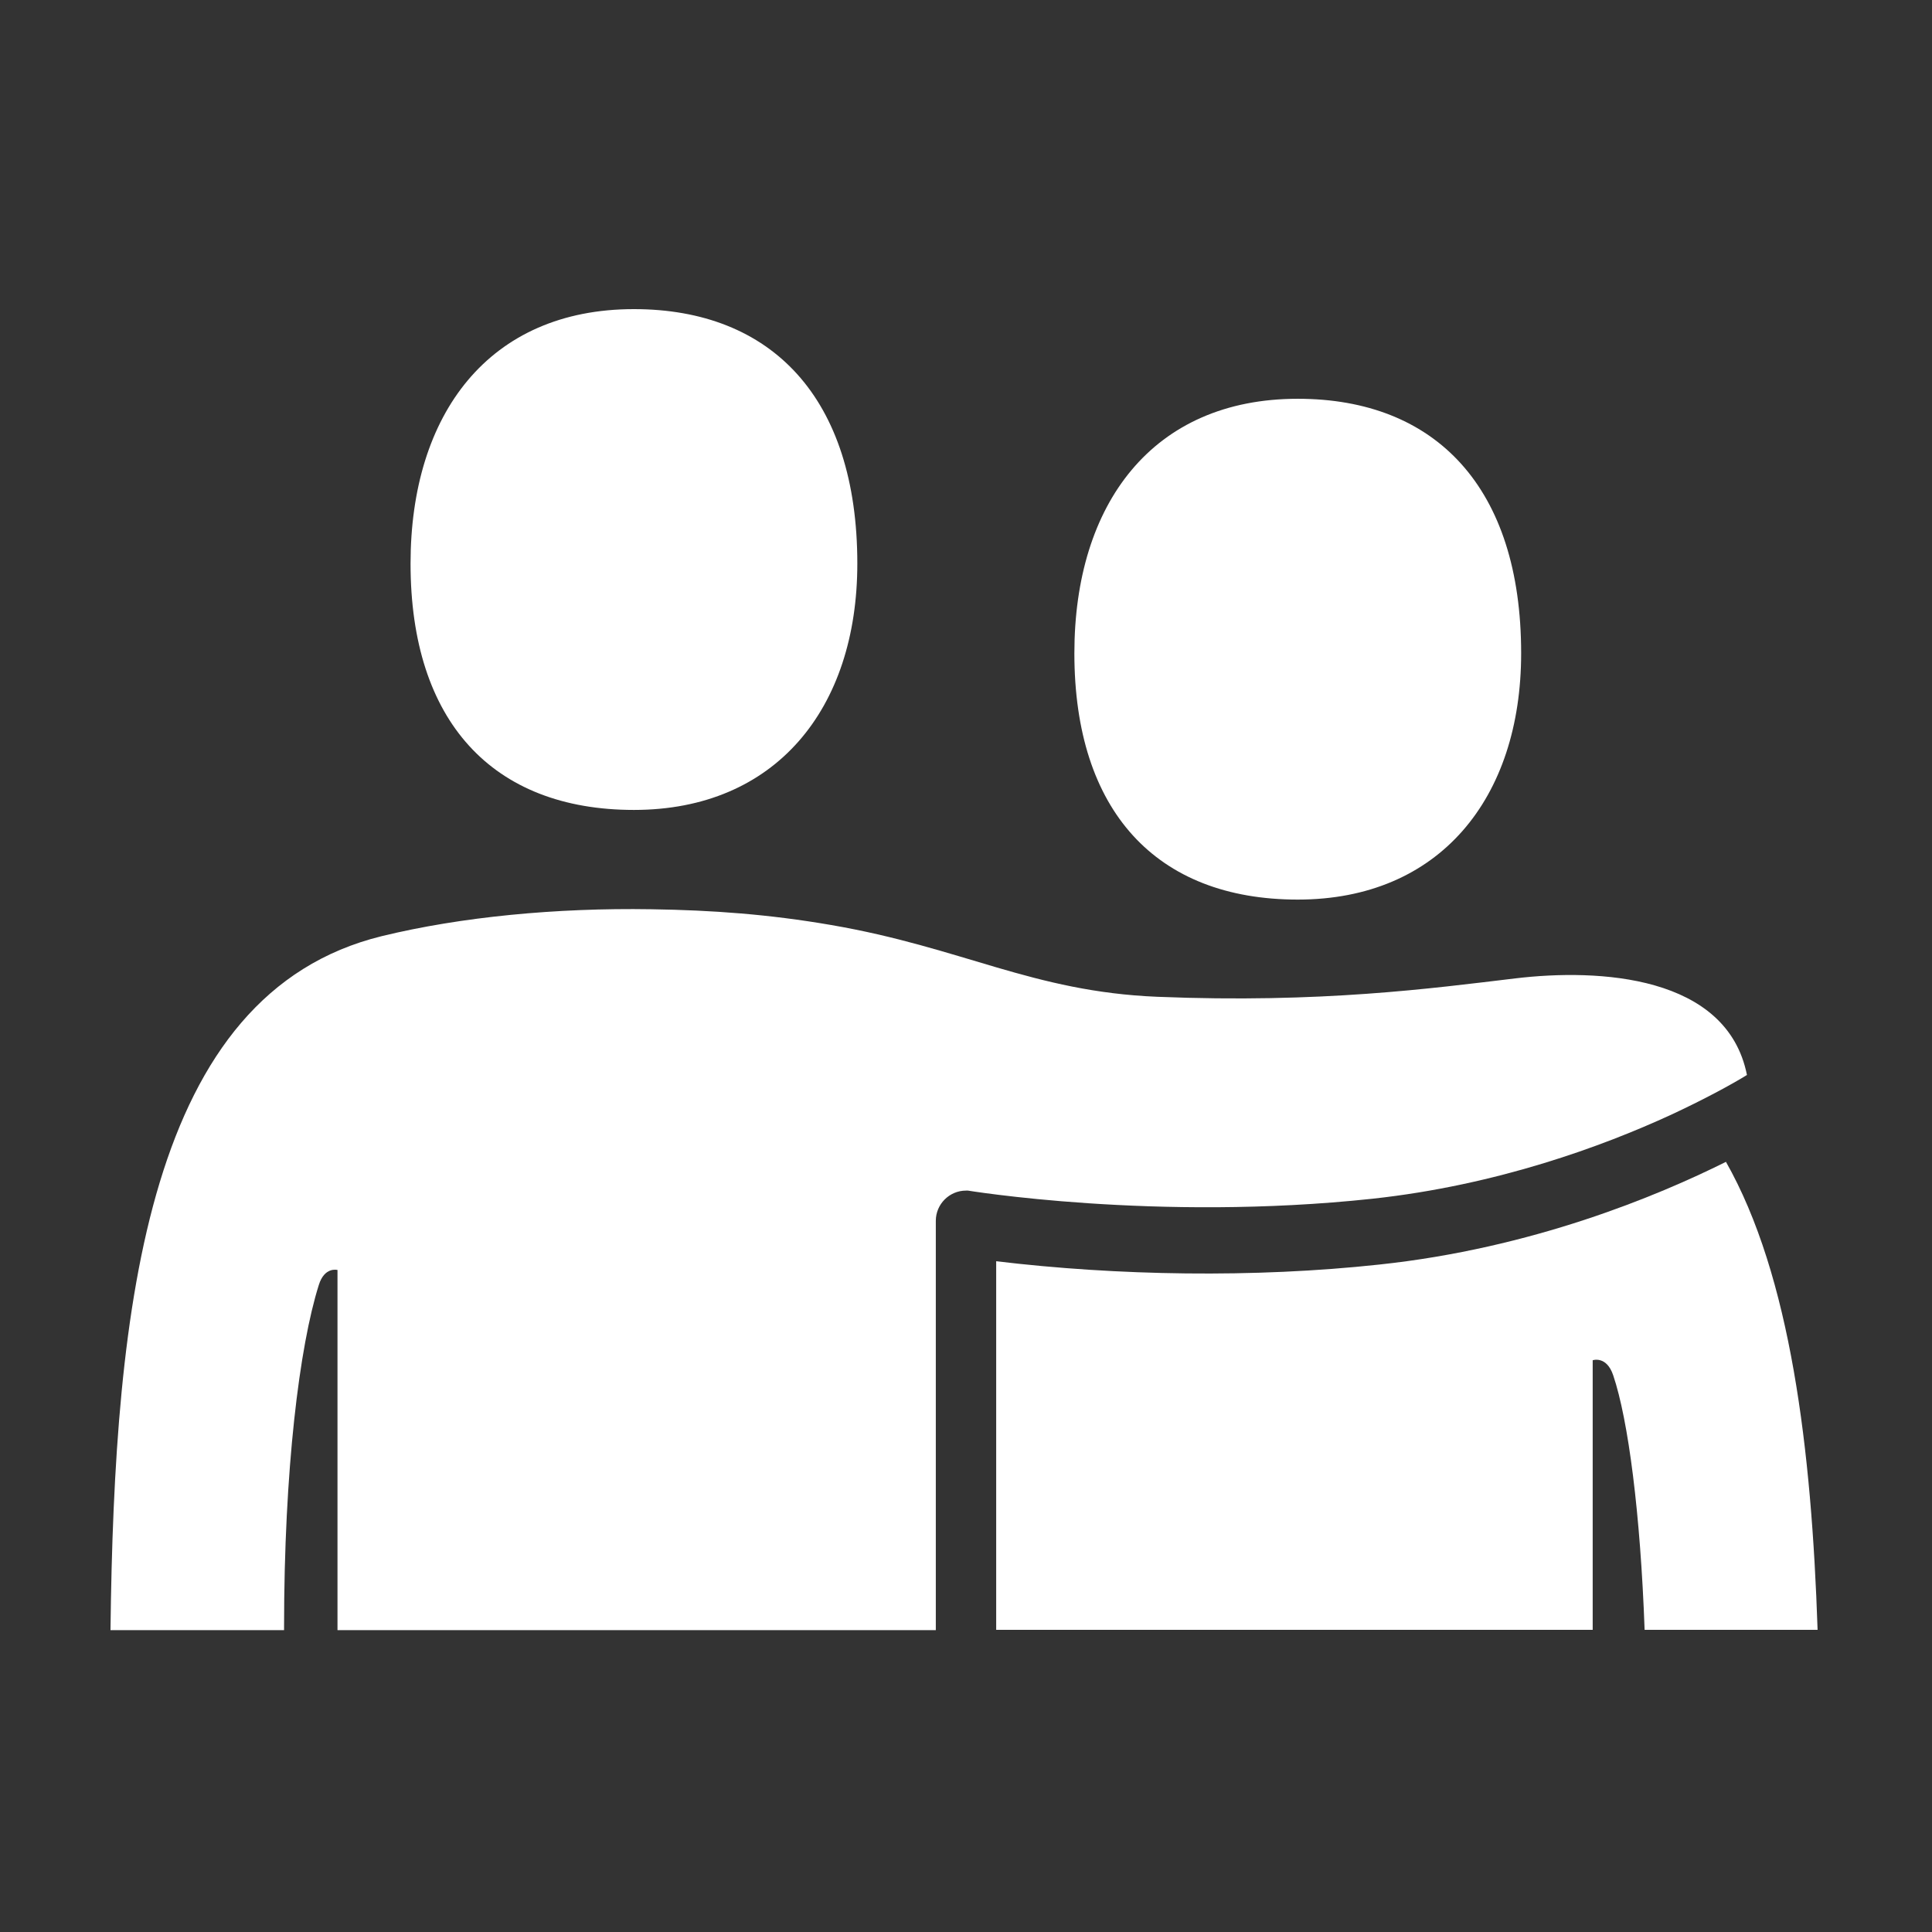
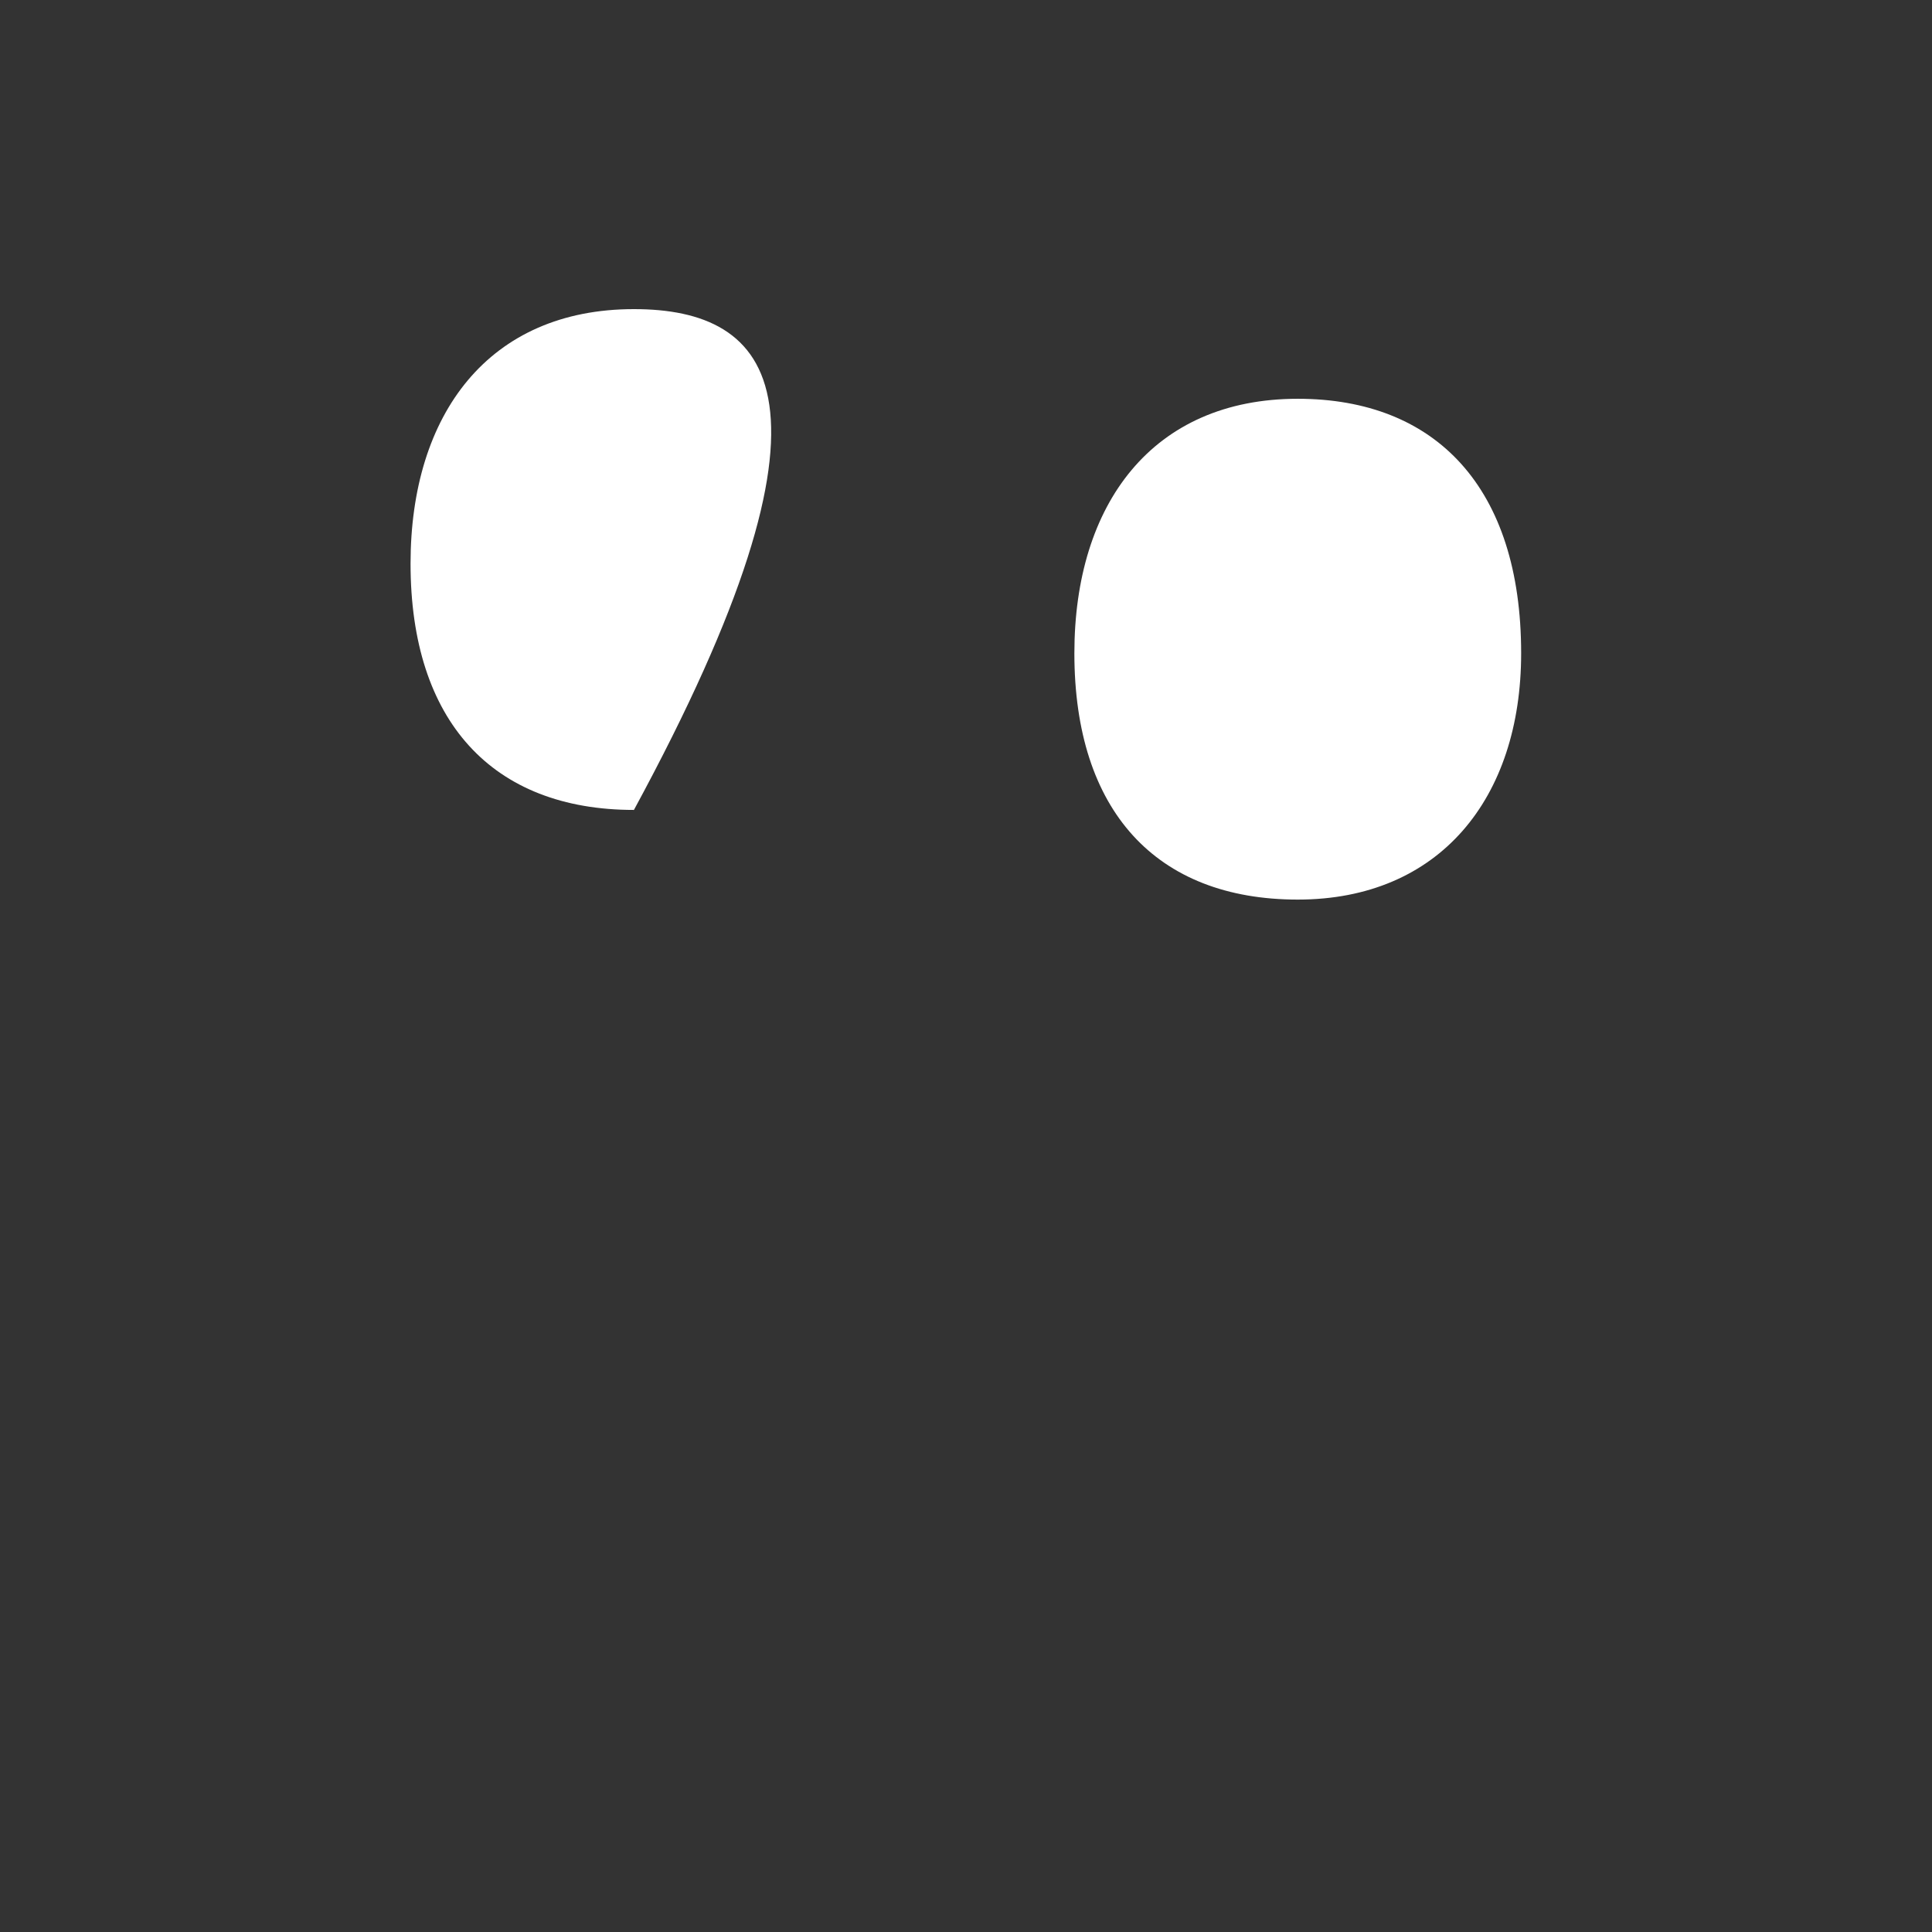
<svg xmlns="http://www.w3.org/2000/svg" height="100" style="fill-rule:evenodd;clip-rule:evenodd;stroke-linejoin:round;stroke-miterlimit:2;" version="1.1" viewBox="0 0 64 64" width="100" xml:space="preserve">
  <rect x="0" y="0" width="64" height="64" fill="#333333" stroke="none" />
  <g>
    <g>
      <path d="M42.99,29.8C47.68,29.8 50.39,26.45 50.39,21.64C50.39,16.15 47.56,13.21 42.99,13.21C38.18,13.21 35.59,16.69 35.59,21.64C35.59,26.86 38.3,29.8 42.99,29.8" style="fill:white;fill-rule:nonzero;" />
-       <path d="M21,26.83C25.69,26.83 28.4,23.48 28.4,18.67C28.4,13.18 25.56,10.24 21,10.24C16.19,10.24 13.6,13.72 13.6,18.67C13.6,23.89 16.31,26.83 21,26.83" style="fill:white;fill-rule:nonzero;" />
-       <path d="M57.17,38.49C54.9,39.62 50.76,41.35 45.69,41.89C41.54,42.34 37,42.26 33,41.78L33,53.99L52.76,53.99L52.76,45.06C52.76,45.06 53.22,44.9 53.44,45.56C53.94,47.04 54.34,50.13 54.48,53.99L60.21,53.99C60.01,48.01 59.32,42.27 57.17,38.48" style="fill:white;fill-rule:nonzero;" />
-       <path d="M45.46,39.71C49.61,39.26 53.11,37.96 55.33,36.94C56.43,36.43 57.37,35.92 57.87,35.61C57.21,32.3 52.96,32.08 50.2,32.41C47.44,32.74 43.75,33.24 38.34,33.02C34.2,32.85 31.89,31.39 27.52,30.64C25.49,30.29 23.61,30.15 21.57,30.12C18.43,30.07 15.28,30.37 12.65,31.01C4.89,32.91 3.79,43.18 3.66,54L9.41,54L9.41,53.9C9.41,48.68 9.92,44.6 10.56,42.57C10.75,41.95 11.18,42.07 11.18,42.07L11.18,54L31,54L31,40.44C31,39.89 31.45,39.44 32,39.44C32.55,39.44 32,39.43 32,39.43C32,39.43 38.29,40.48 45.46,39.71" style="fill:white;fill-rule:nonzero;" />
+       <path d="M21,26.83C28.4,13.18 25.56,10.24 21,10.24C16.19,10.24 13.6,13.72 13.6,18.67C13.6,23.89 16.31,26.83 21,26.83" style="fill:white;fill-rule:nonzero;" />
    </g>
  </g>
</svg>